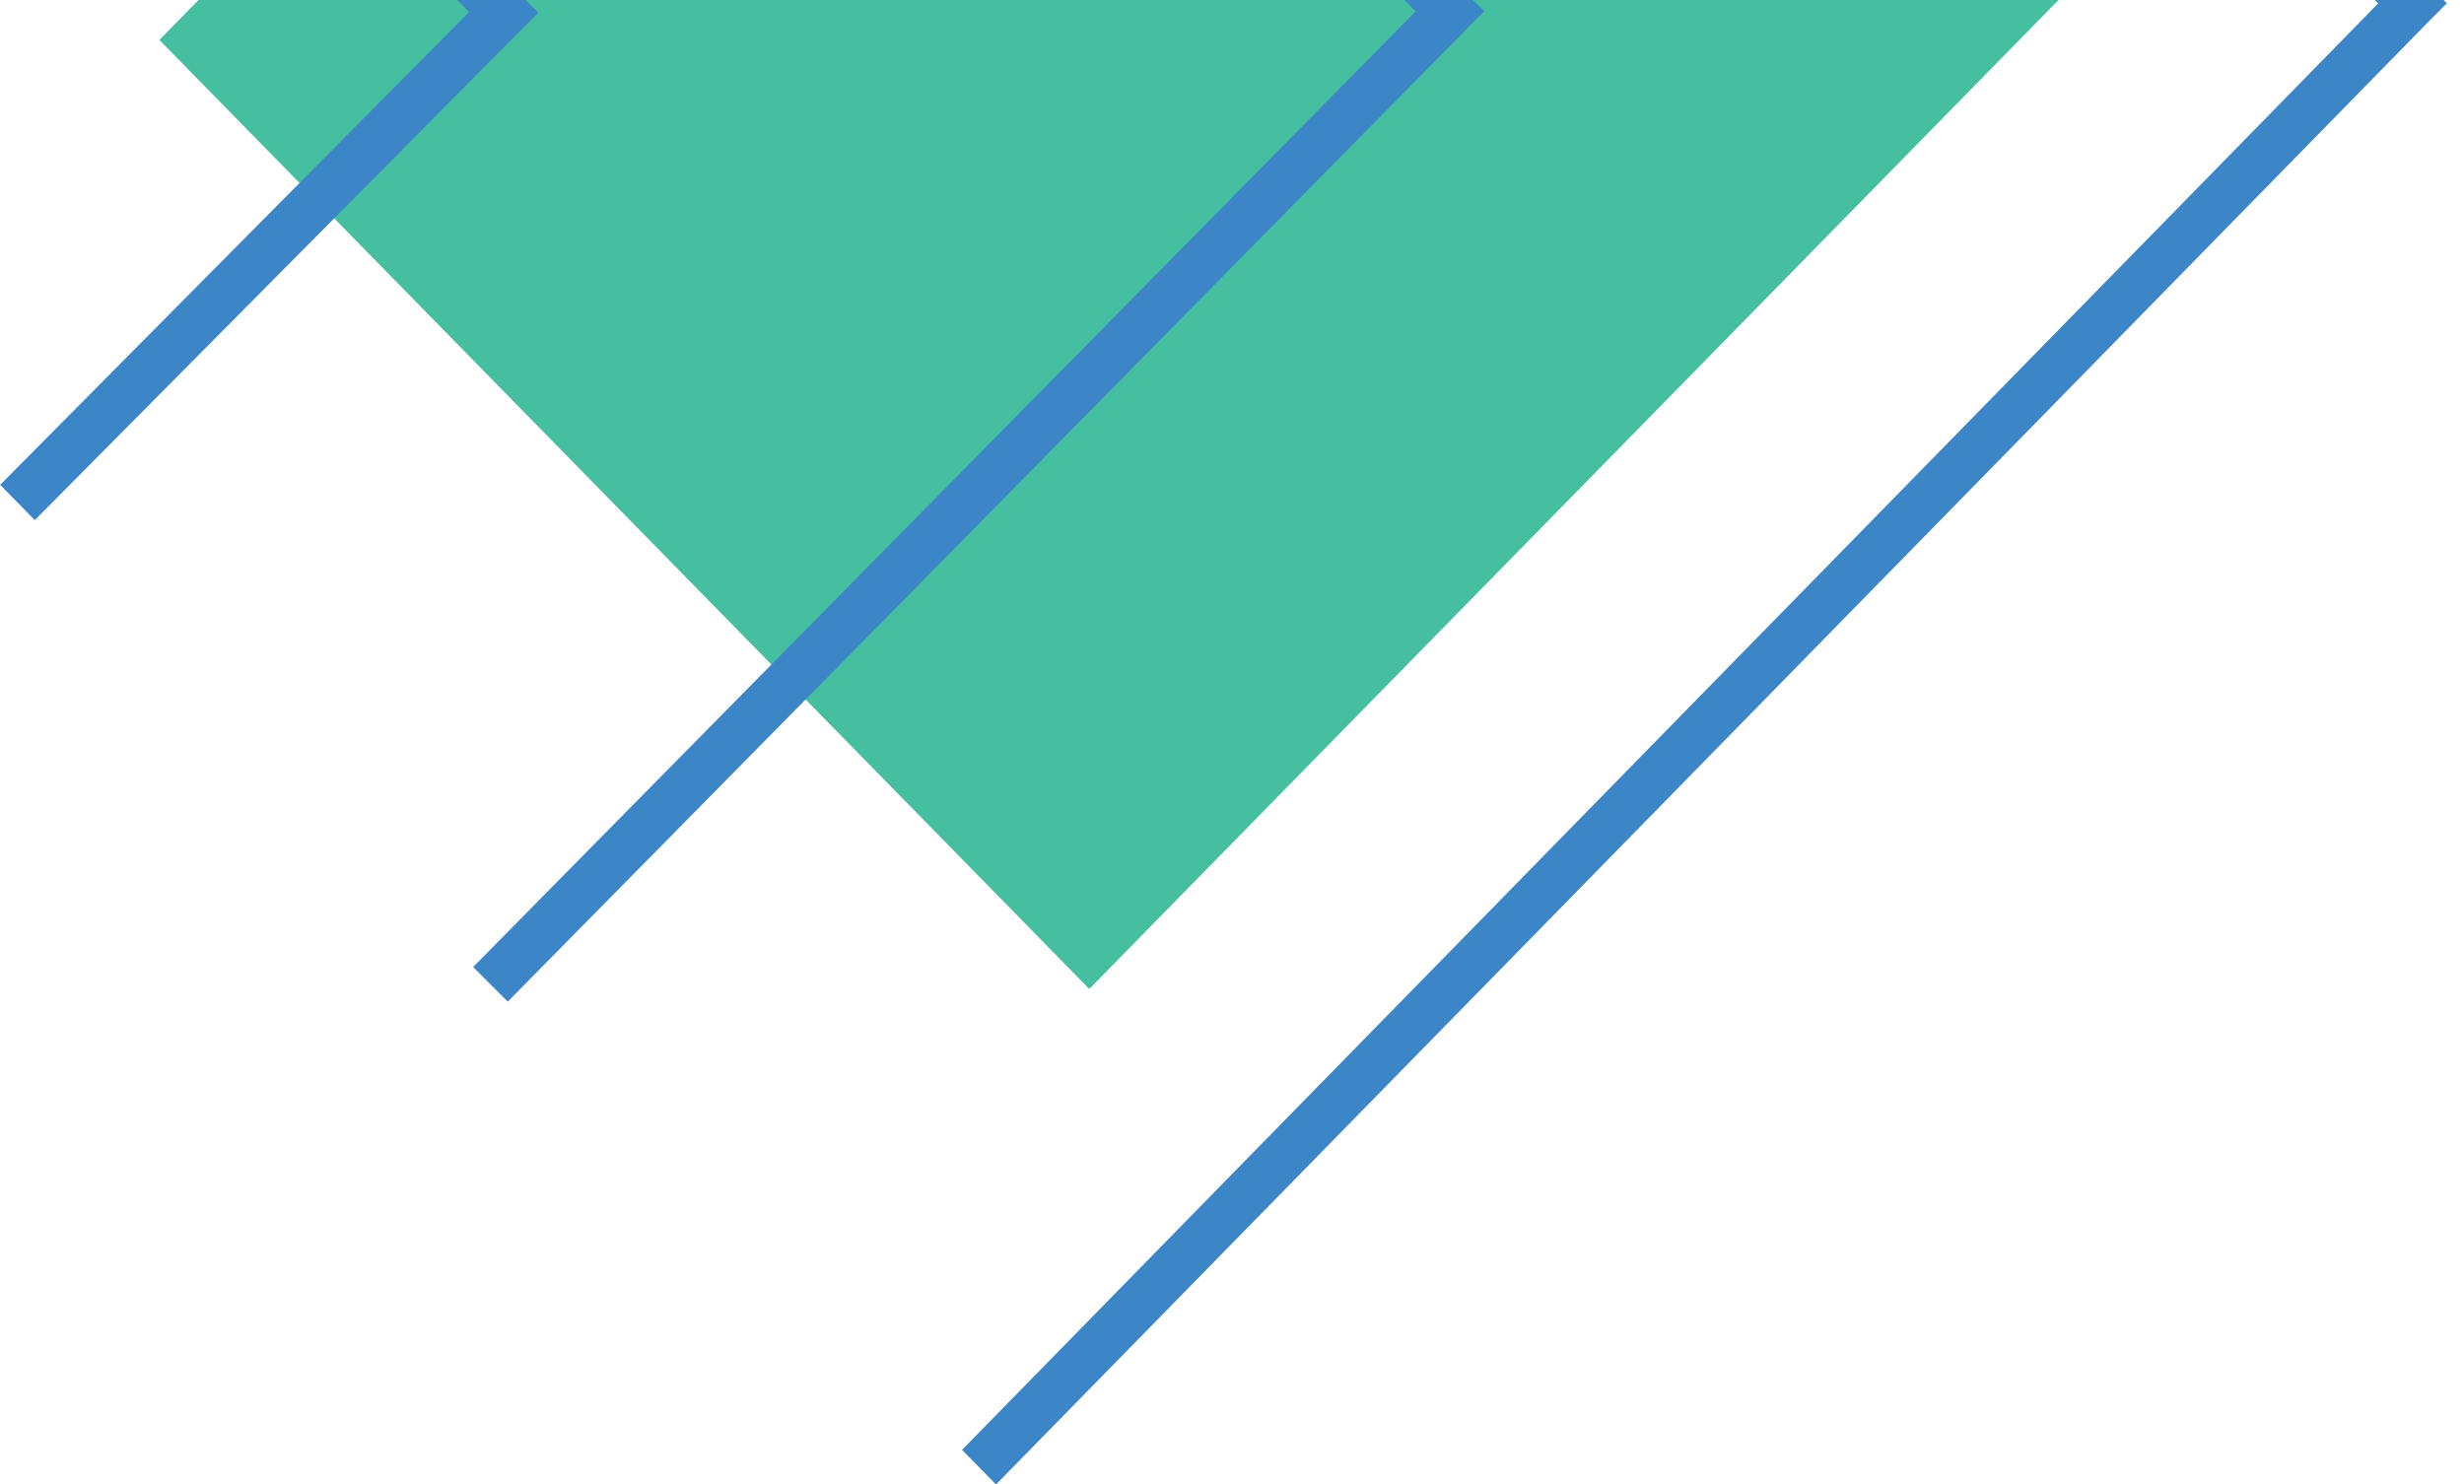
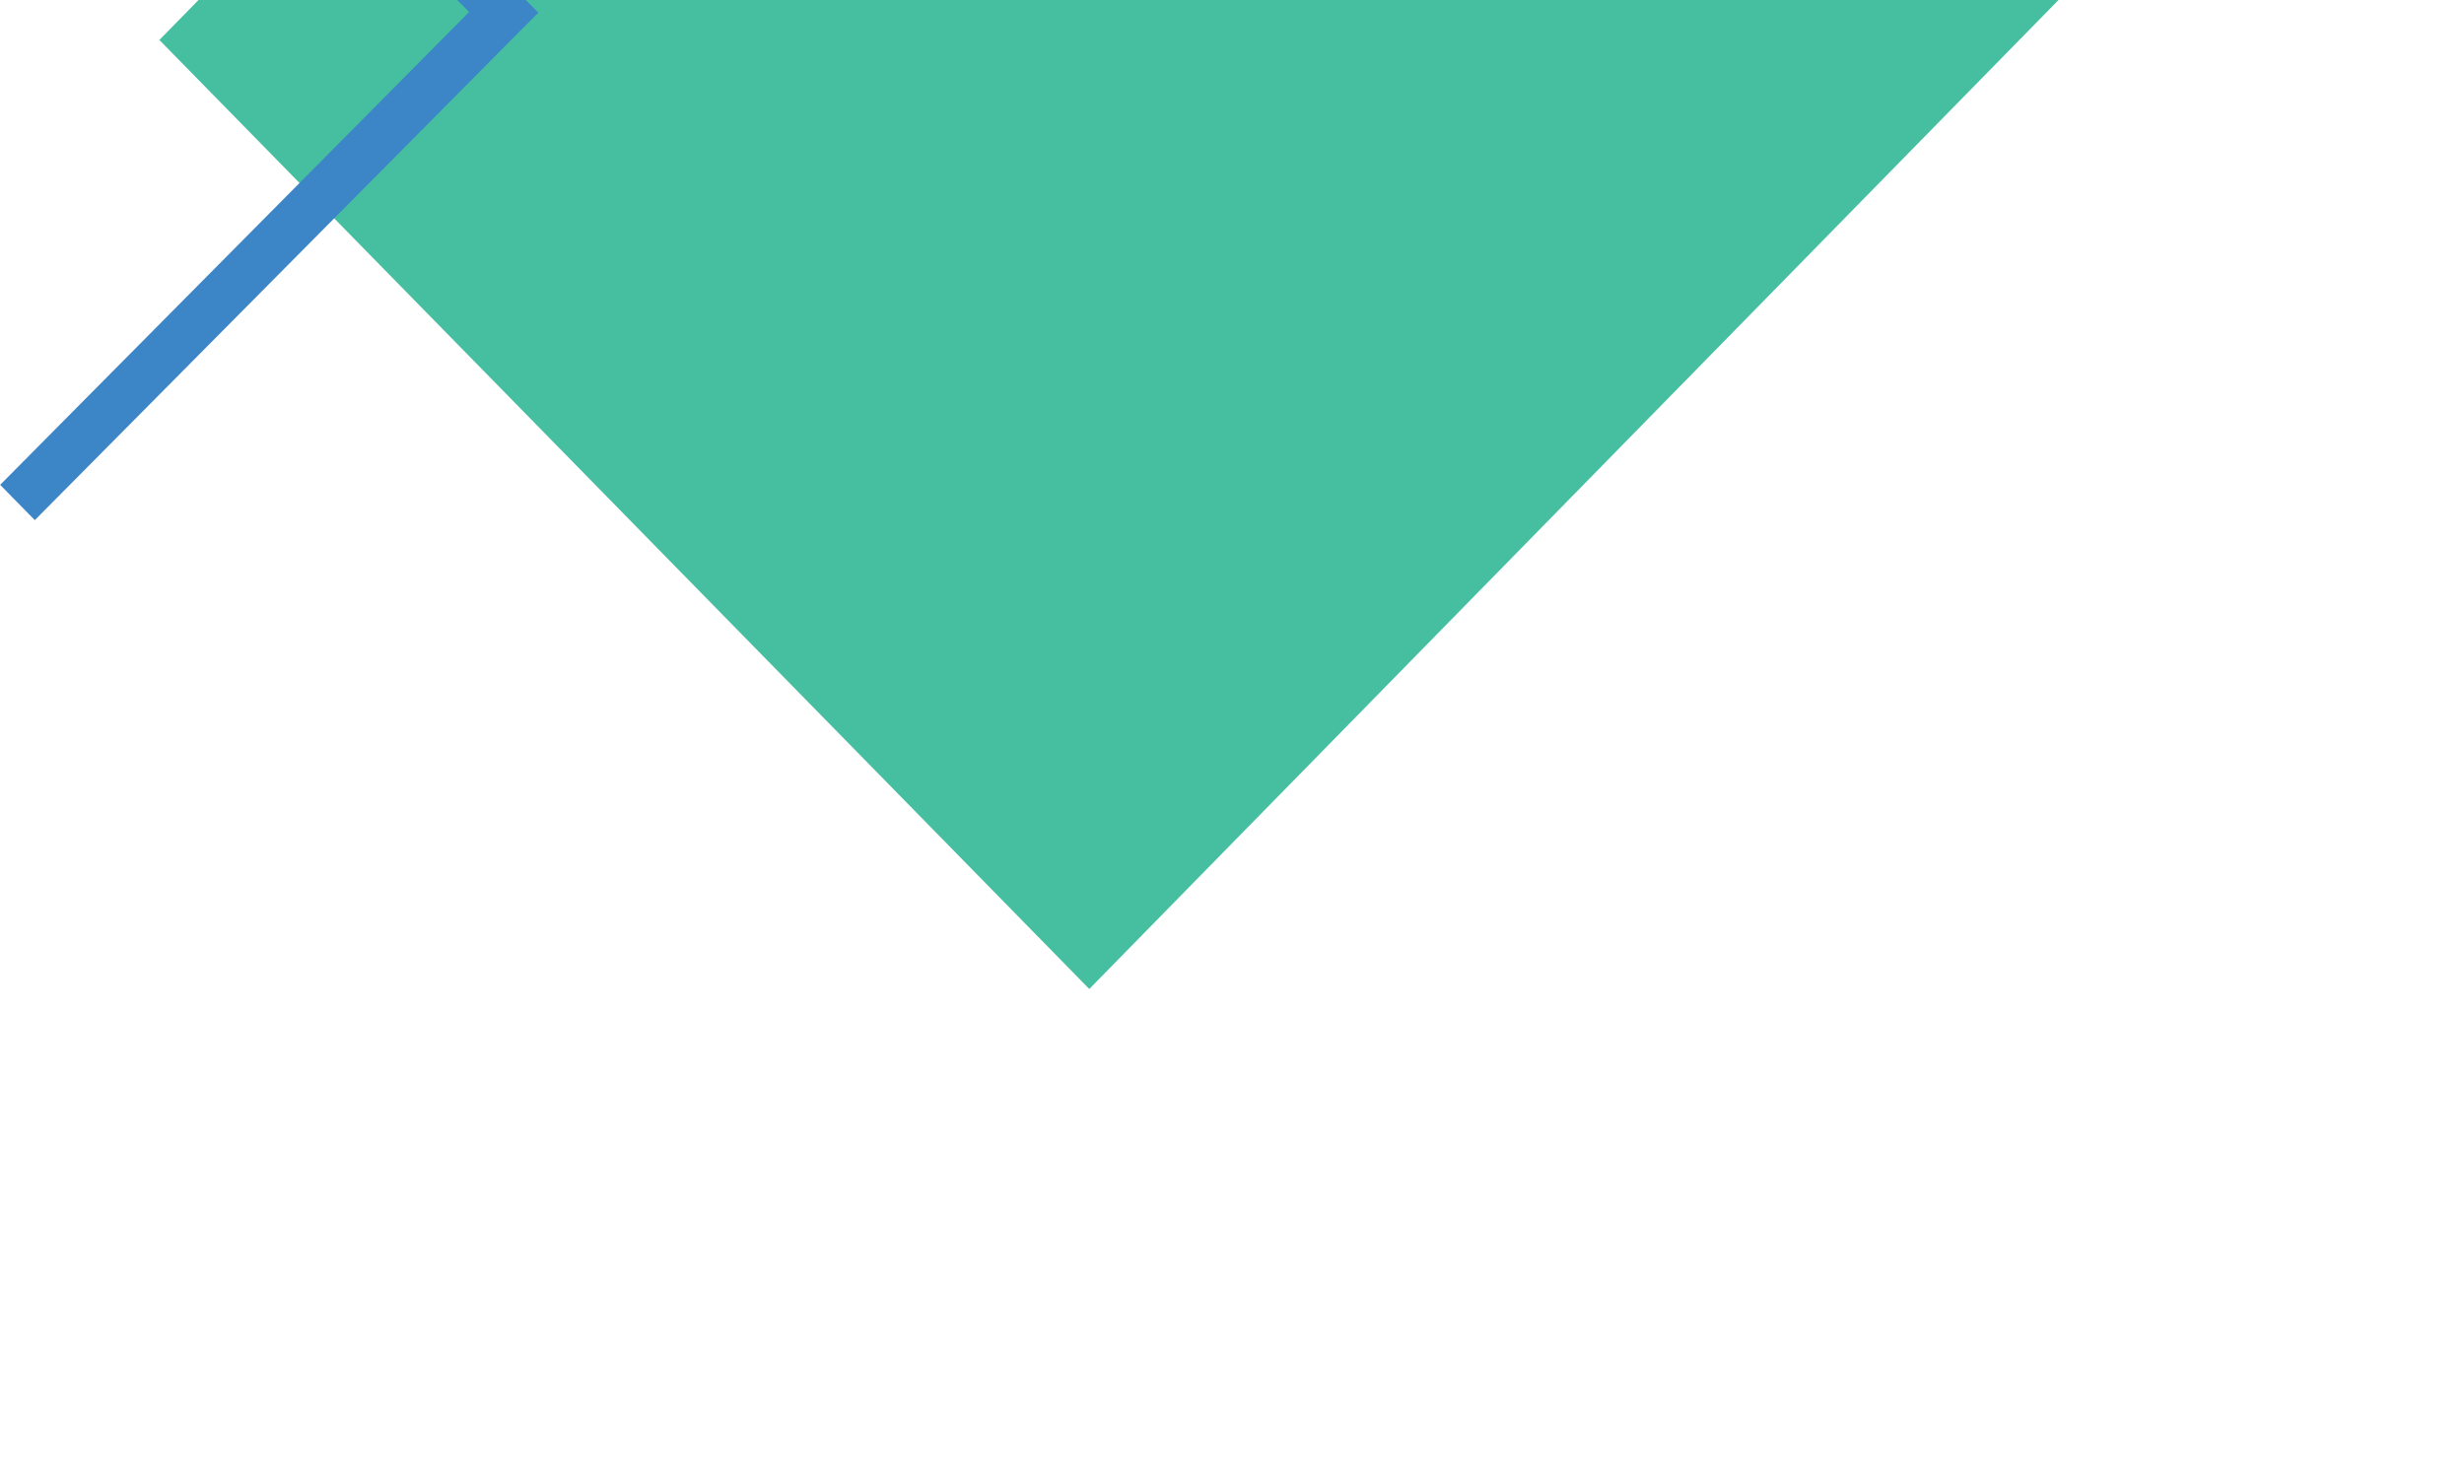
<svg xmlns="http://www.w3.org/2000/svg" version="1.1" id="Layer_1" x="0px" y="0px" width="369.9px" height="222.9px" viewBox="0 0 369.9 222.9" style="enable-background:new 0 0 369.9 222.9;" xml:space="preserve">
  <style type="text/css">
	.Drop_x0020_Shadow{fill:none;}
	.Outer_x0020_Glow_x0020_5_x0020_pt{fill:none;}
	.Blue_x0020_Neon{fill:none;stroke:#8AACDA;stroke-width:7;stroke-linecap:round;stroke-linejoin:round;}
	.Chrome_x0020_Highlight{fill:url(#SVGID_1_);stroke:#FFFFFF;stroke-width:0.363;stroke-miterlimit:1;}
	.Jive_GS{fill:#FFDD00;}
	.Alyssa_GS{fill:#A6D0E4;}
	.st0{fill:#46BFA0;}
	.st1{fill:#3C85C6;}
</style>
  <linearGradient id="SVGID_1_" gradientUnits="userSpaceOnUse" x1="-443.437" y1="77.721" x2="-443.437" y2="76.721">
    <stop offset="0" style="stop-color:#656565" />
    <stop offset="0.618" style="stop-color:#1B1B1B" />
    <stop offset="0.629" style="stop-color:#545454" />
    <stop offset="0.983" style="stop-color:#3E3E3E" />
  </linearGradient>
  <g id="Marking_004" transform="translate(389.224 446) rotate(180)">
    <path id="Fill_622" class="st0" d="M2.3,525.5l223.4-228L365.3,440L141.9,668L2.3,525.5z" />
-     <path id="Stroke_623" class="st1" d="M239.6,668l5.1-5.2L32.2,445.5l212.6-217.2l-5.1-5.2L24.5,442.9l-2.6,2.6l2.6,2.6L239.6,668z" />
    <path id="Stroke_624" class="st1" d="M384,520.5l5.2-5.3l-70.4-71l70.4-71l-5.2-5.3l-73,73.6l-2.6,2.6l2.6,2.6L384,520.5z" />
-     <path id="Stroke_625" class="st1" d="M313.1,593l5.1-5.2L176.7,444.3l141.5-143.5l-5.2-5.2L169,441.7l-2.6,2.6l2.6,2.6L313.1,593z" />
  </g>
</svg>